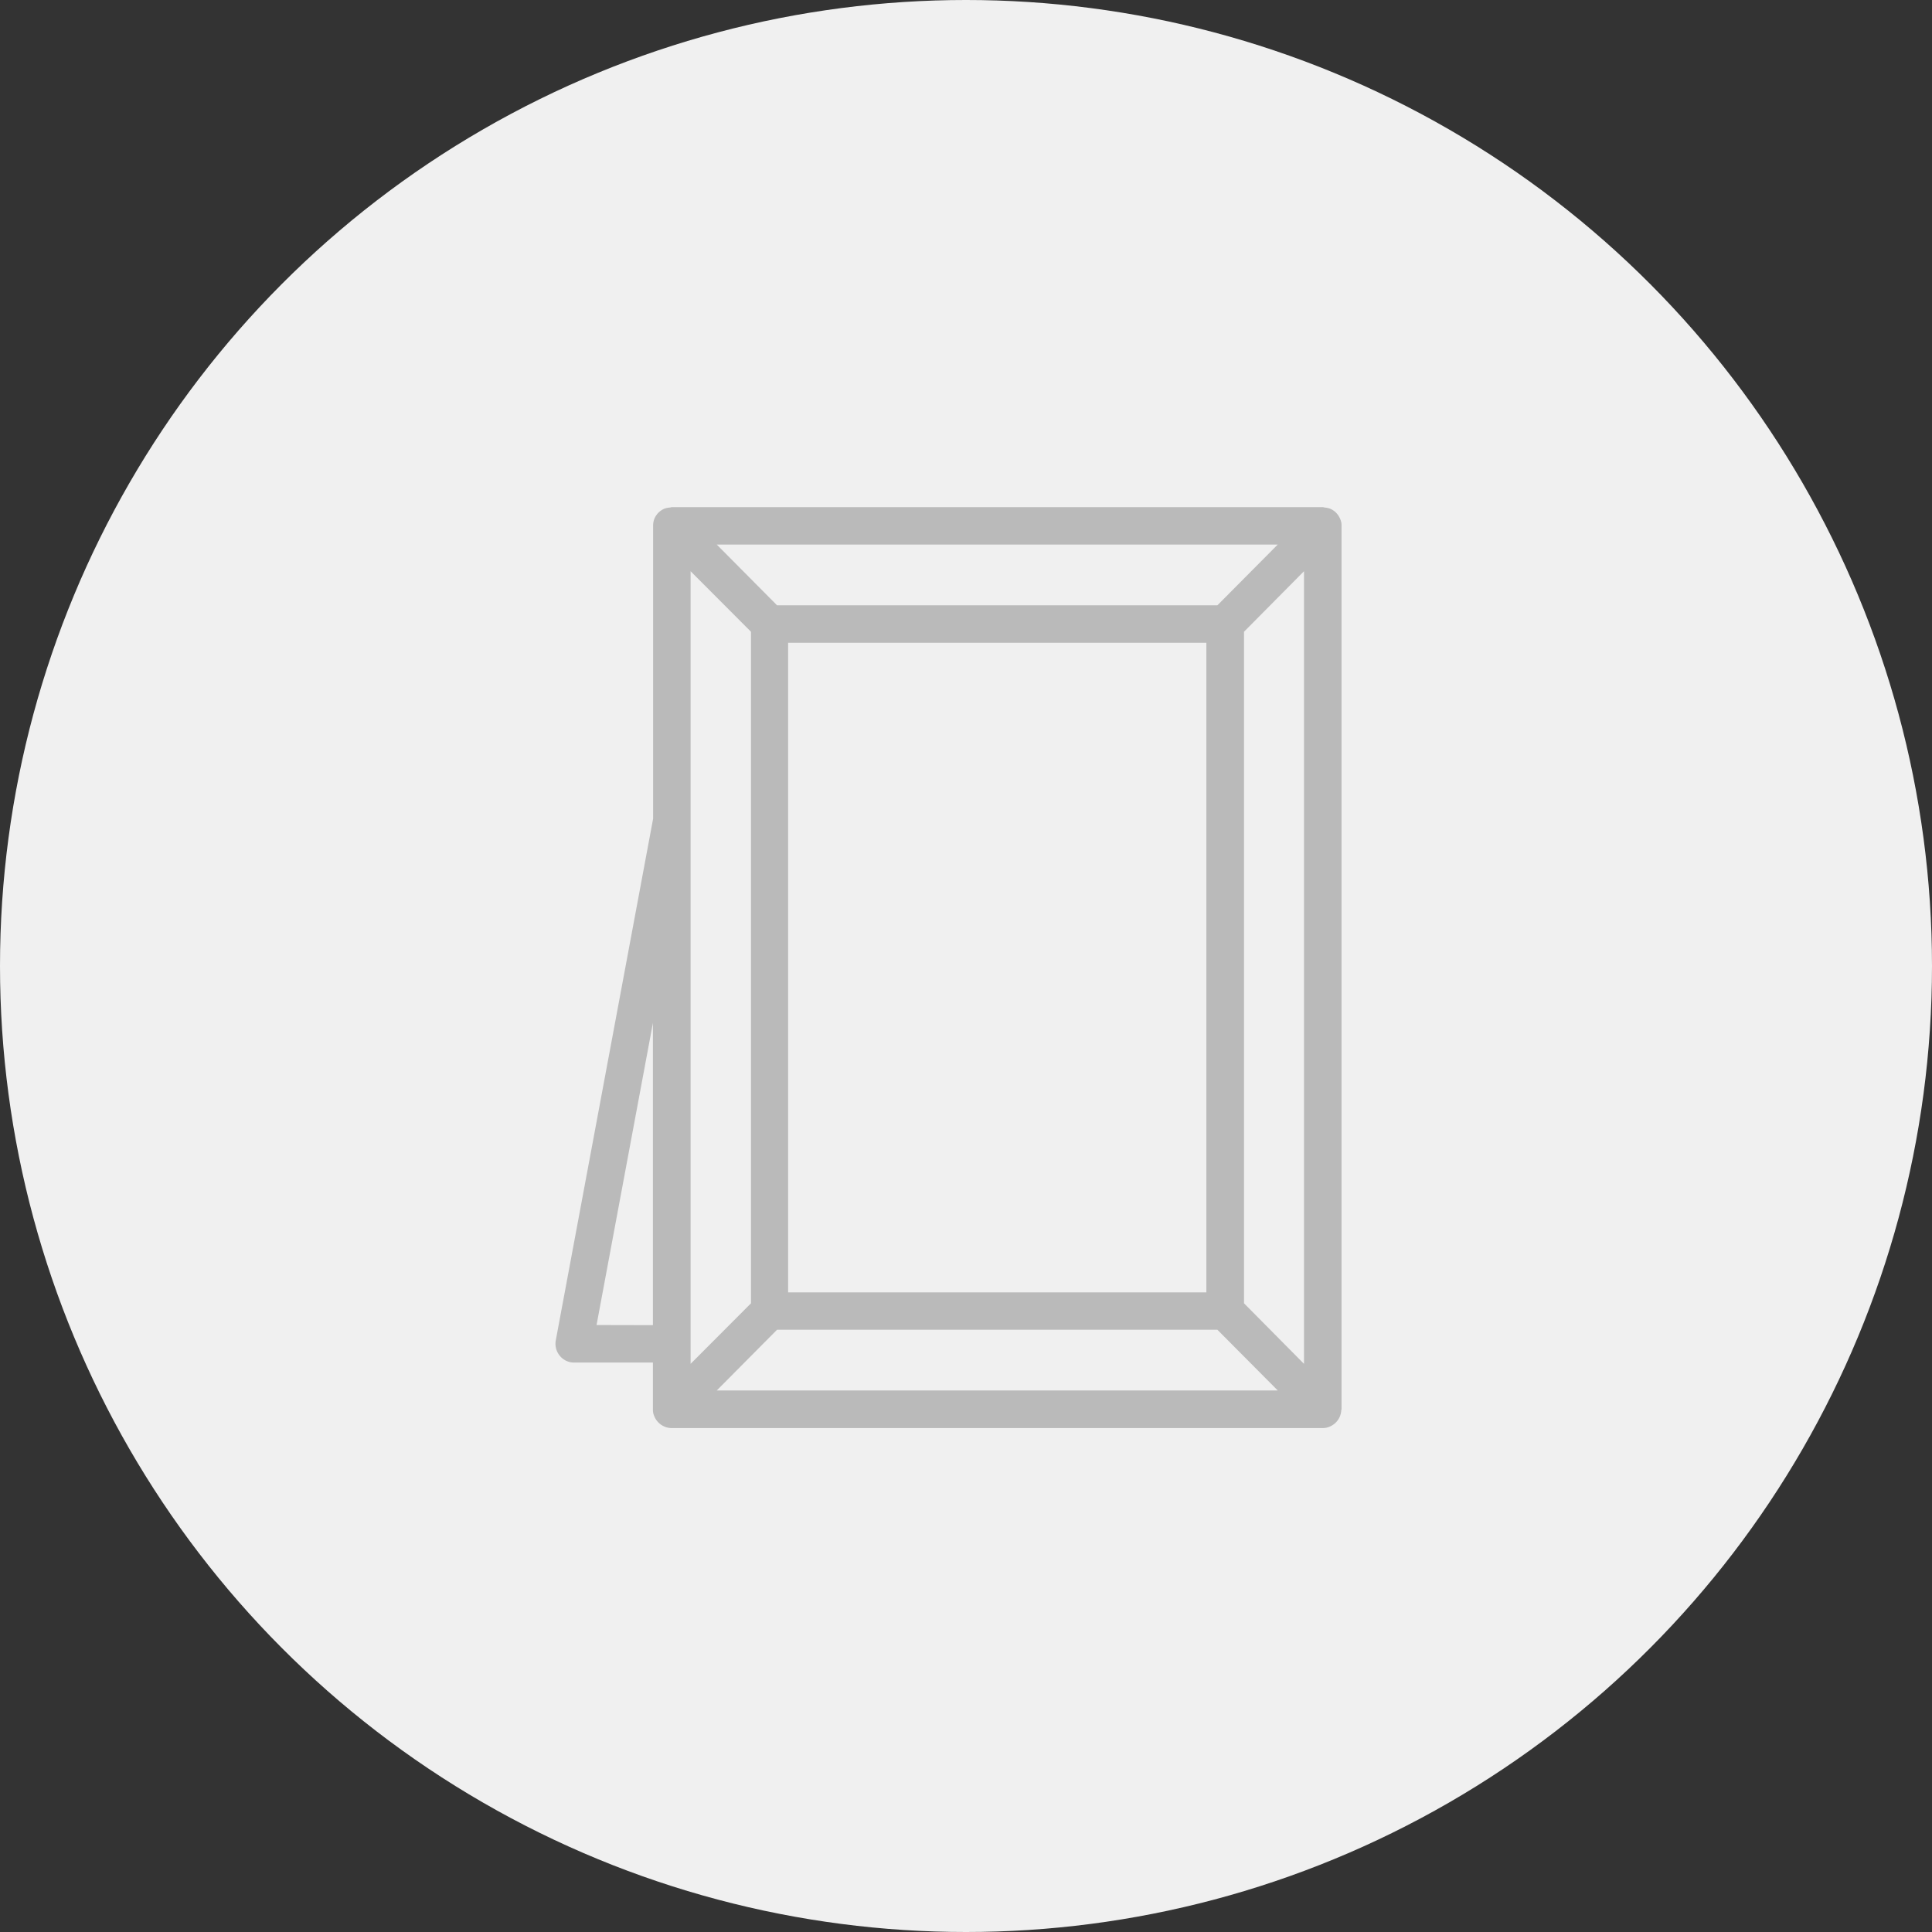
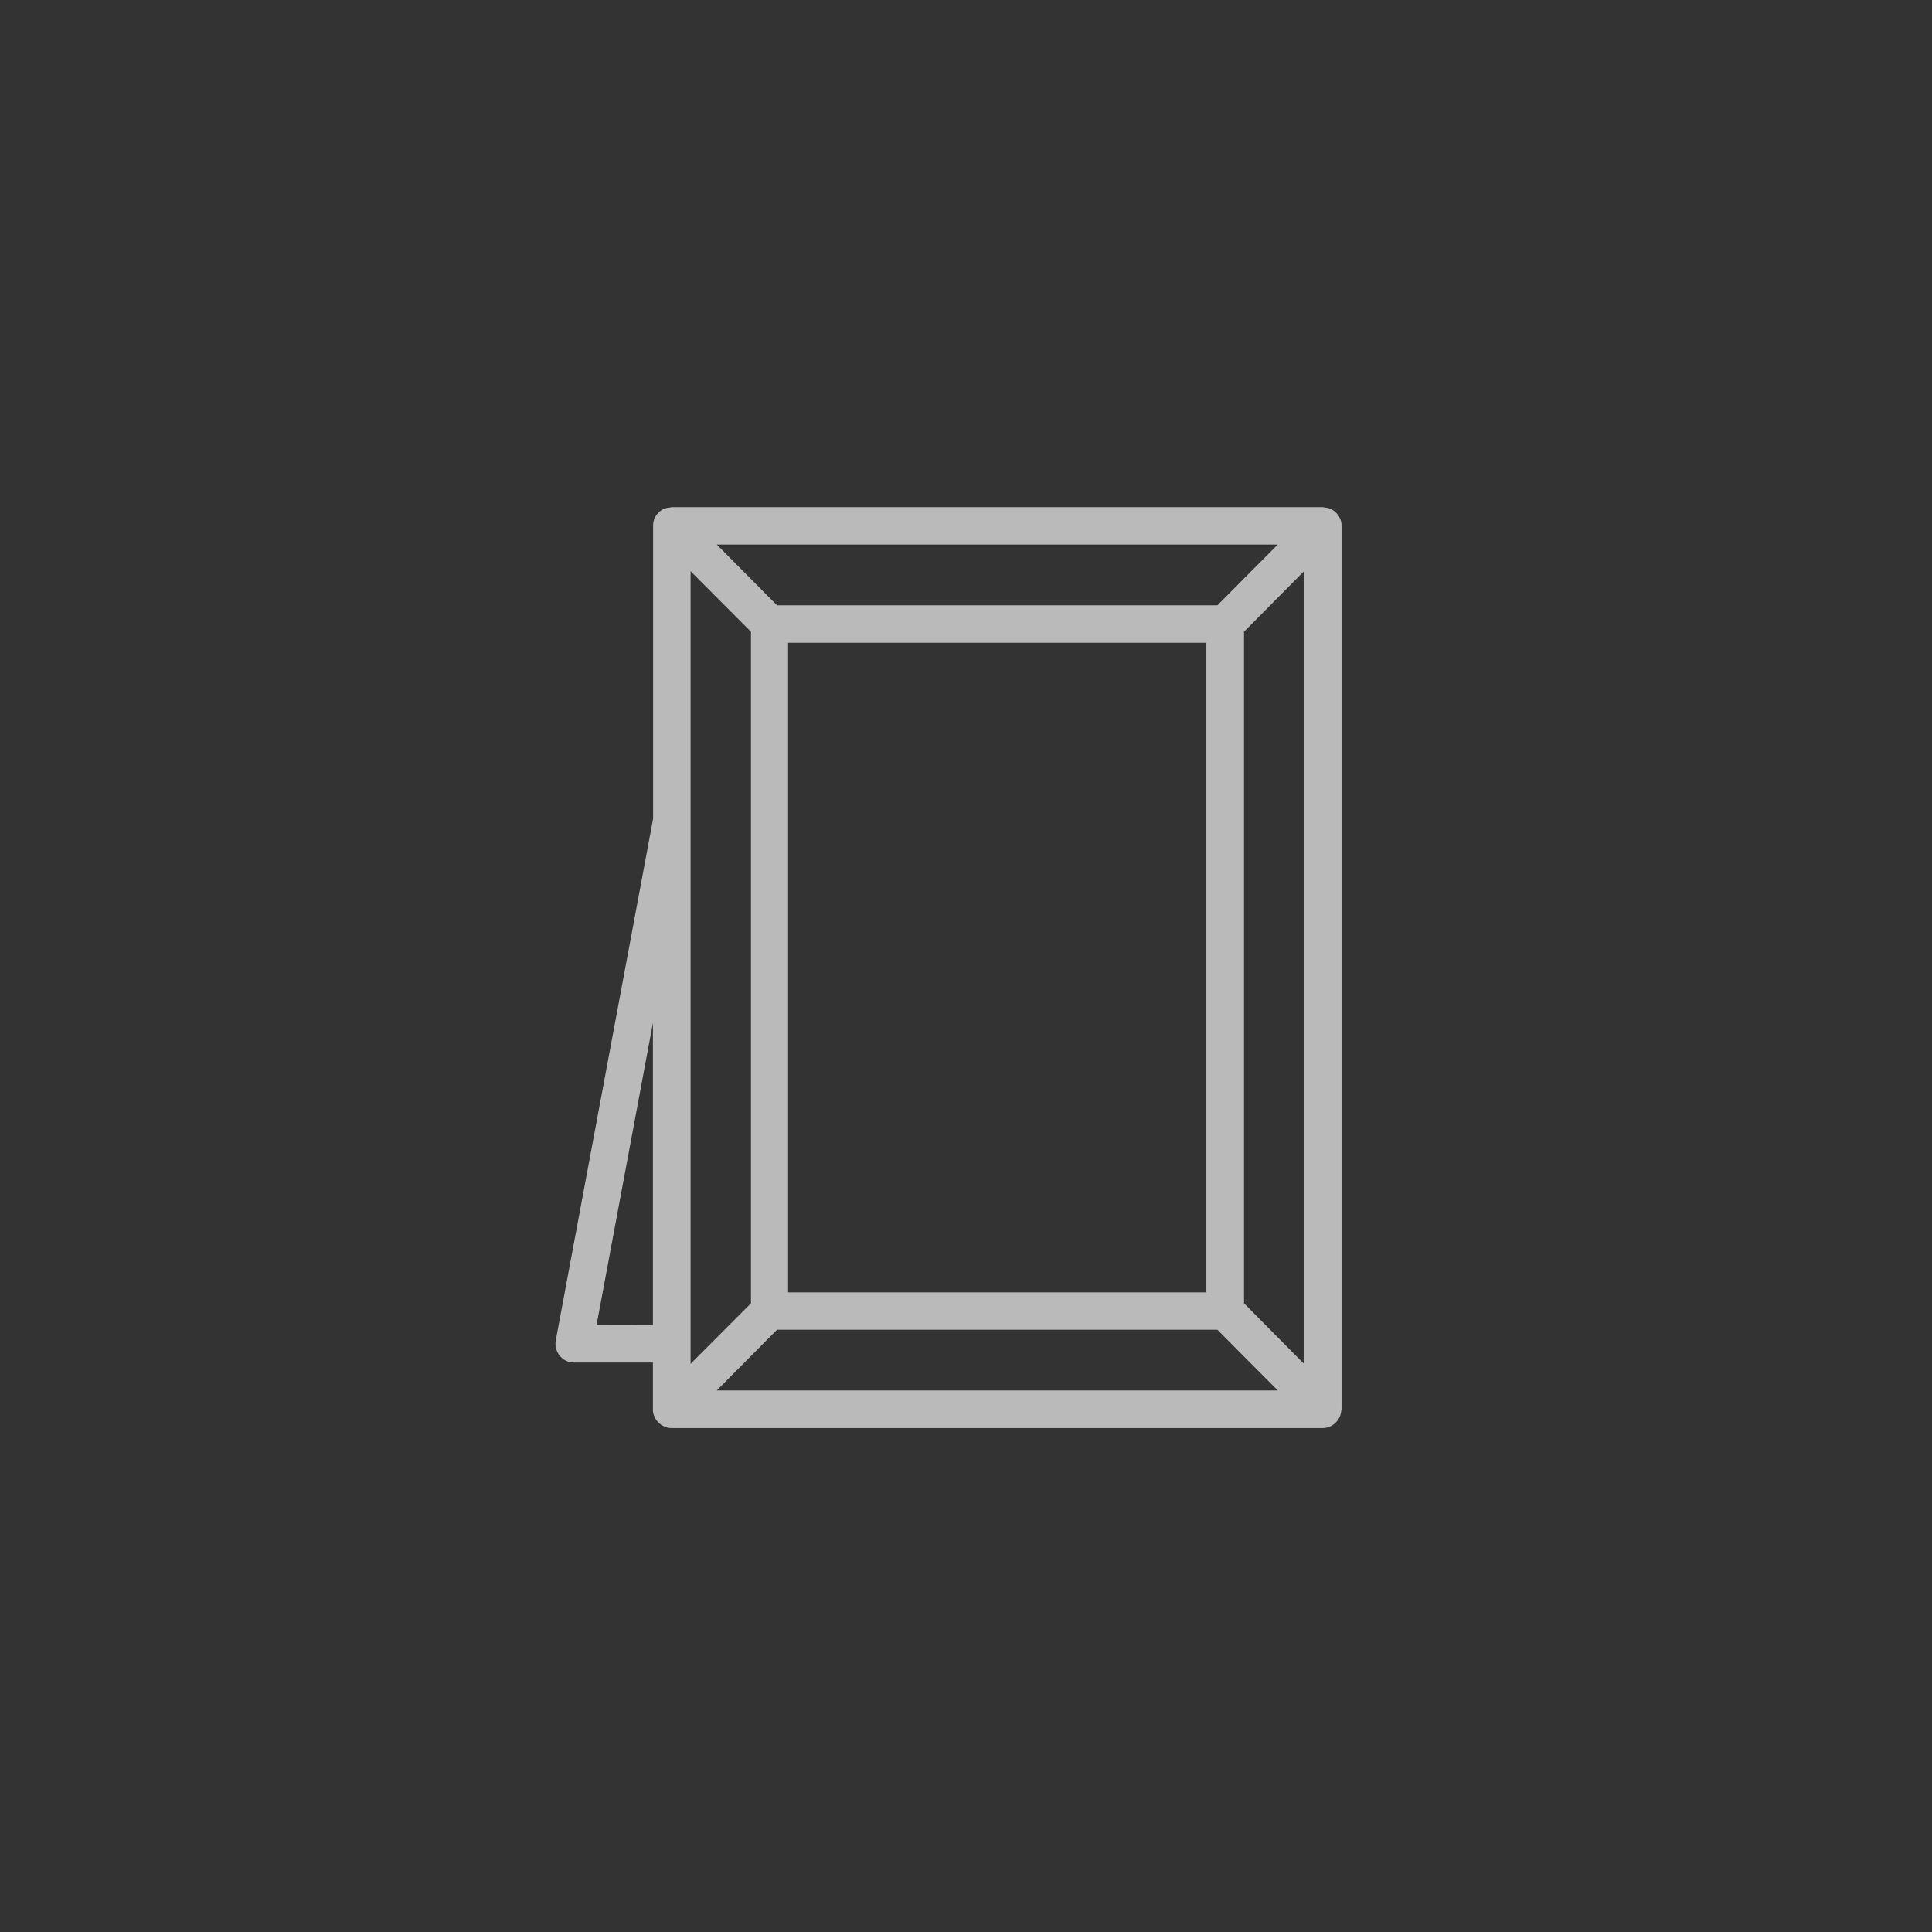
<svg xmlns="http://www.w3.org/2000/svg" width="80" height="80" viewBox="0 0 80 80">
  <rect x="0" y="0" width="80" height="80" fill="#333333" stroke="none" />
  <defs>
    <style>.a{fill:#f0f0f0;}.b{fill:#bababa;}</style>
  </defs>
  <g transform="translate(-40 -3315)">
-     <circle class="a" cx="40" cy="40" r="40" transform="translate(40 3315)" />
    <path class="b" d="M32.555,37.351V.766a.649.649,0,0,0-.06-.284A.78.78,0,0,0,32.073.06a.884.884,0,0,0-.207-.043c-.034,0-.06-.017-.086-.017H4.823c-.034,0-.06.017-.086.017A.868.868,0,0,0,4.522.06.78.78,0,0,0,4.1.482a.792.792,0,0,0-.052.284V12.9L.018,34.5a.779.779,0,0,0,.164.637.76.76,0,0,0,.594.284H4.04v1.946a.649.649,0,0,0,.06.284.78.78,0,0,0,.422.422.714.714,0,0,0,.293.06H31.771a.687.687,0,0,0,.293-.06.779.779,0,0,0,.422-.422.841.841,0,0,0,.06-.284C32.555,37.36,32.555,37.36,32.555,37.351ZM5.6,2.653,8.1,5.159V32.968L5.6,35.474V2.653ZM27.413,4.065H9.181L6.684,1.55H29.911Zm-.456,1.55v26.9H9.638V5.615ZM9.181,34.061H27.413l2.5,2.515H6.684Zm19.335-1.094V5.159L31,2.653V35.474Zm-26.81.9L4.04,21.358V33.872Z" transform="translate(62.996 3336)" />
  </g>
</svg>